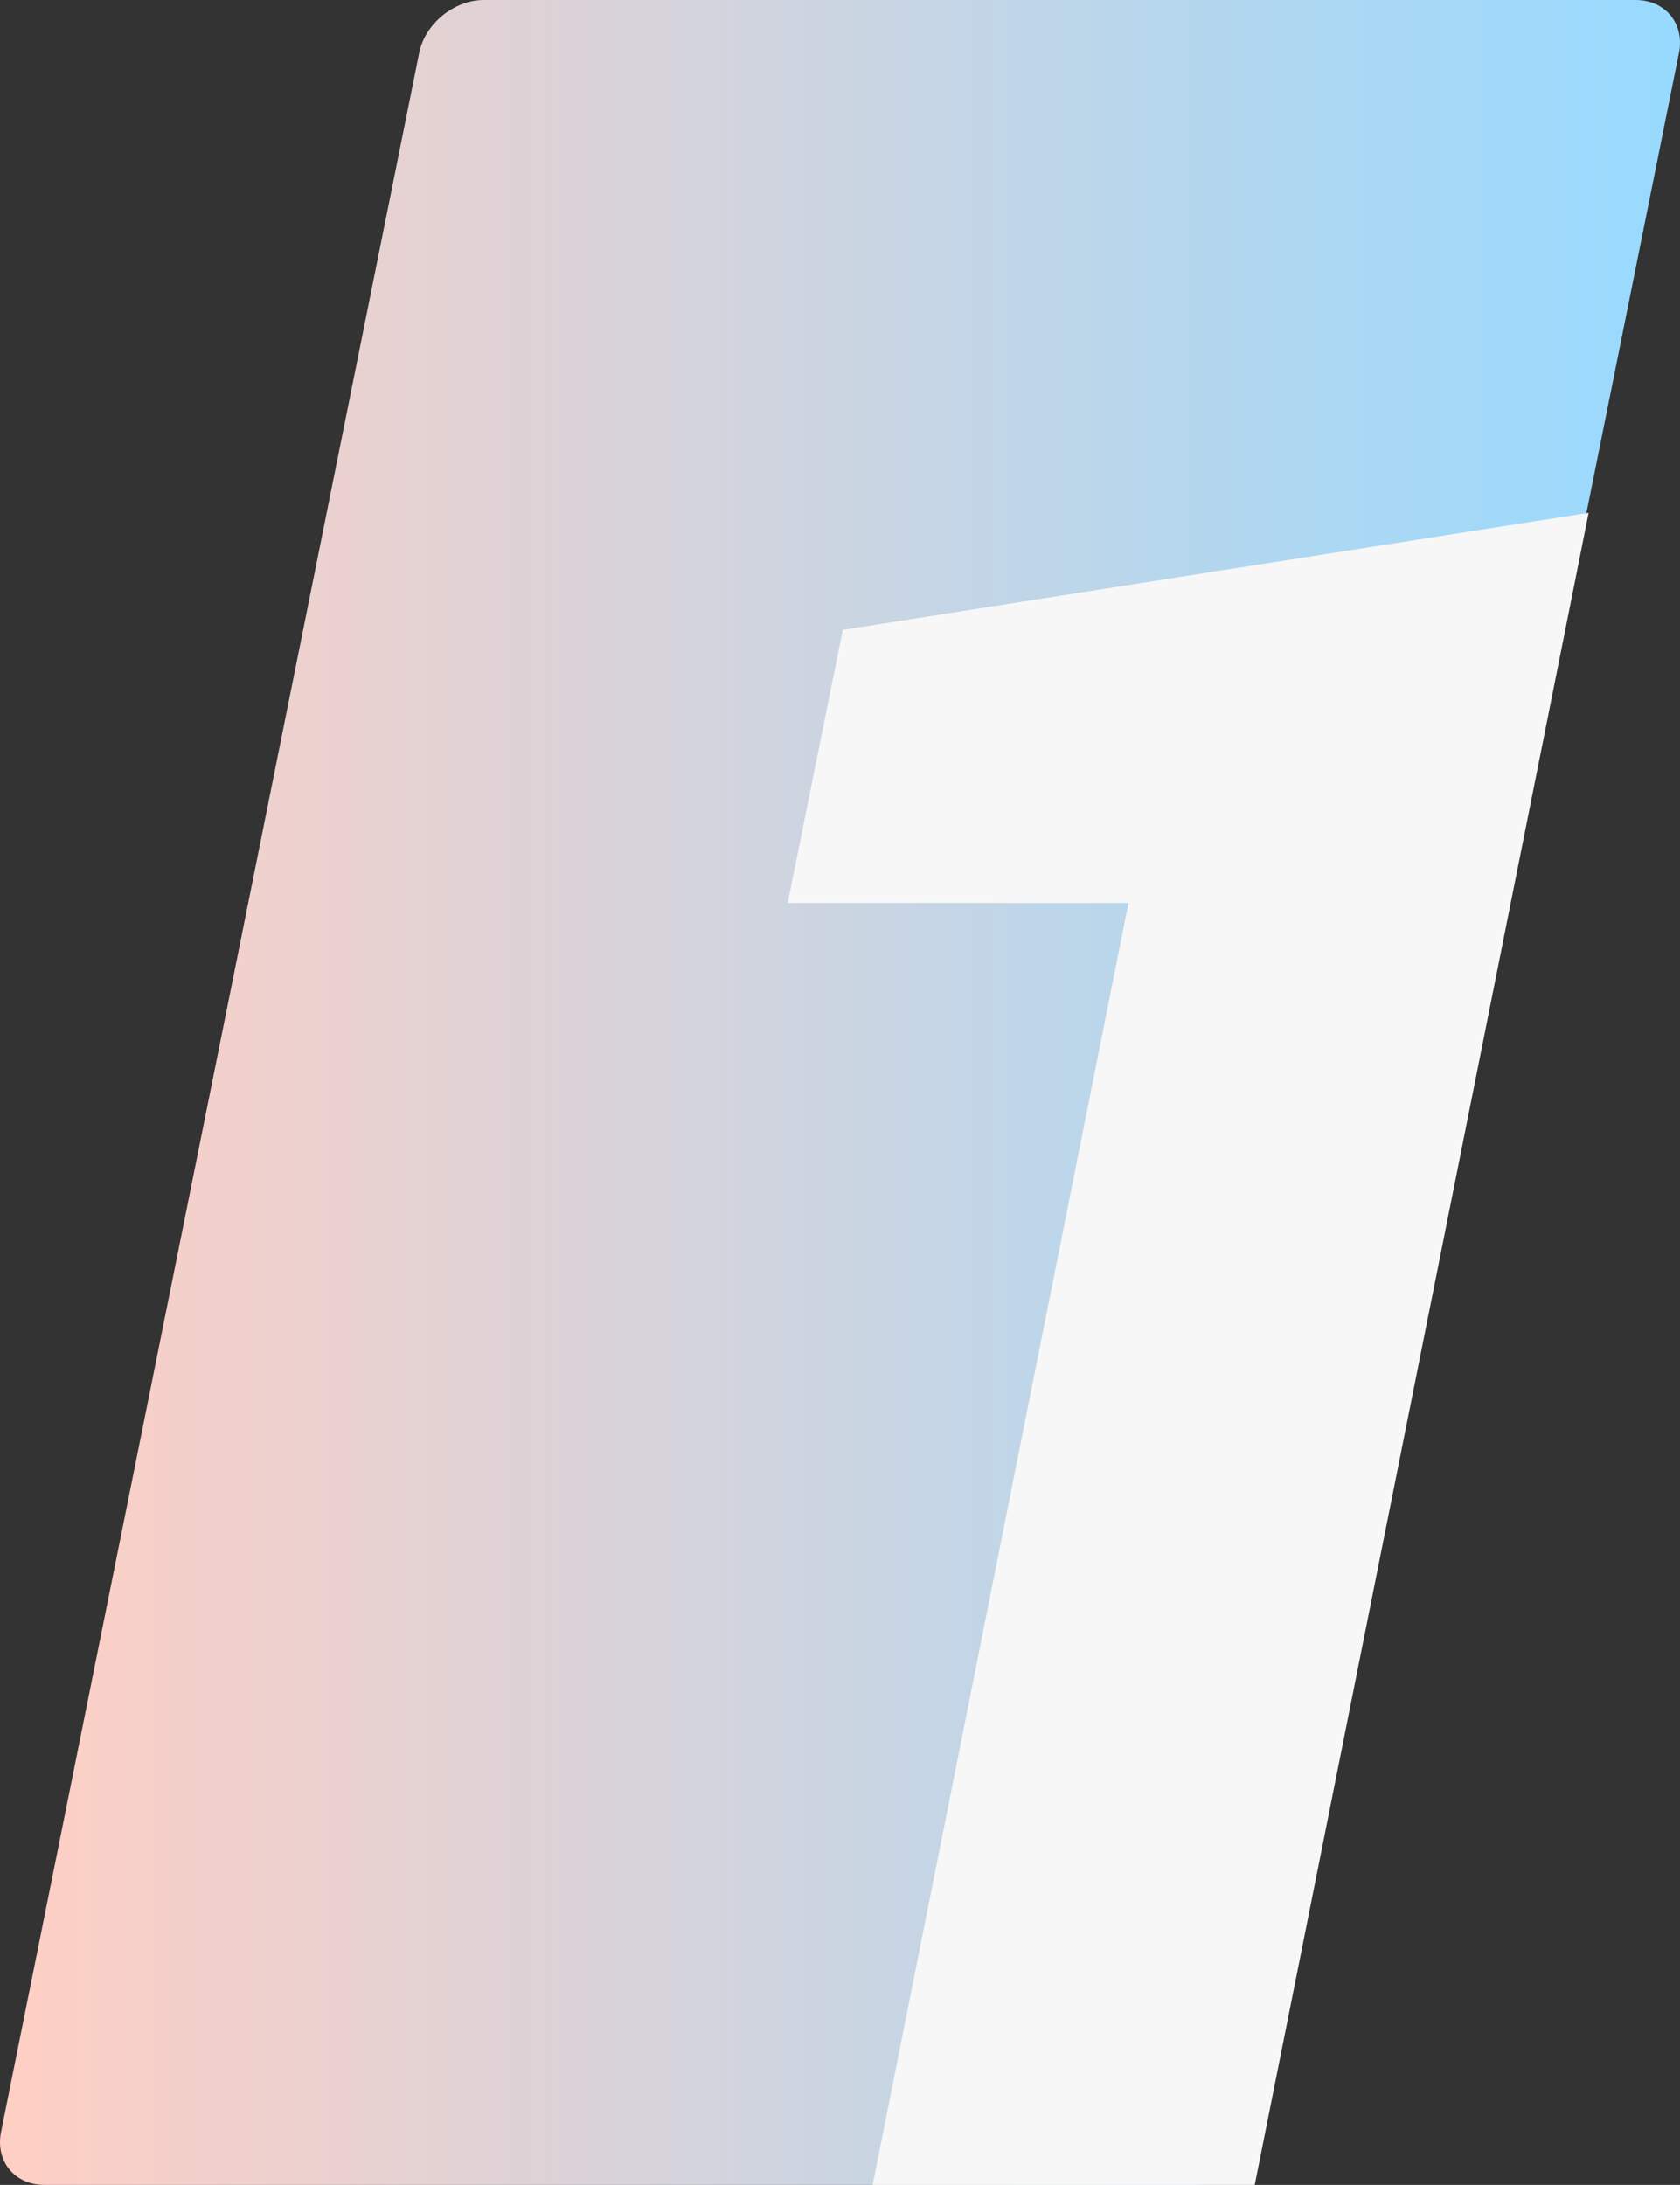
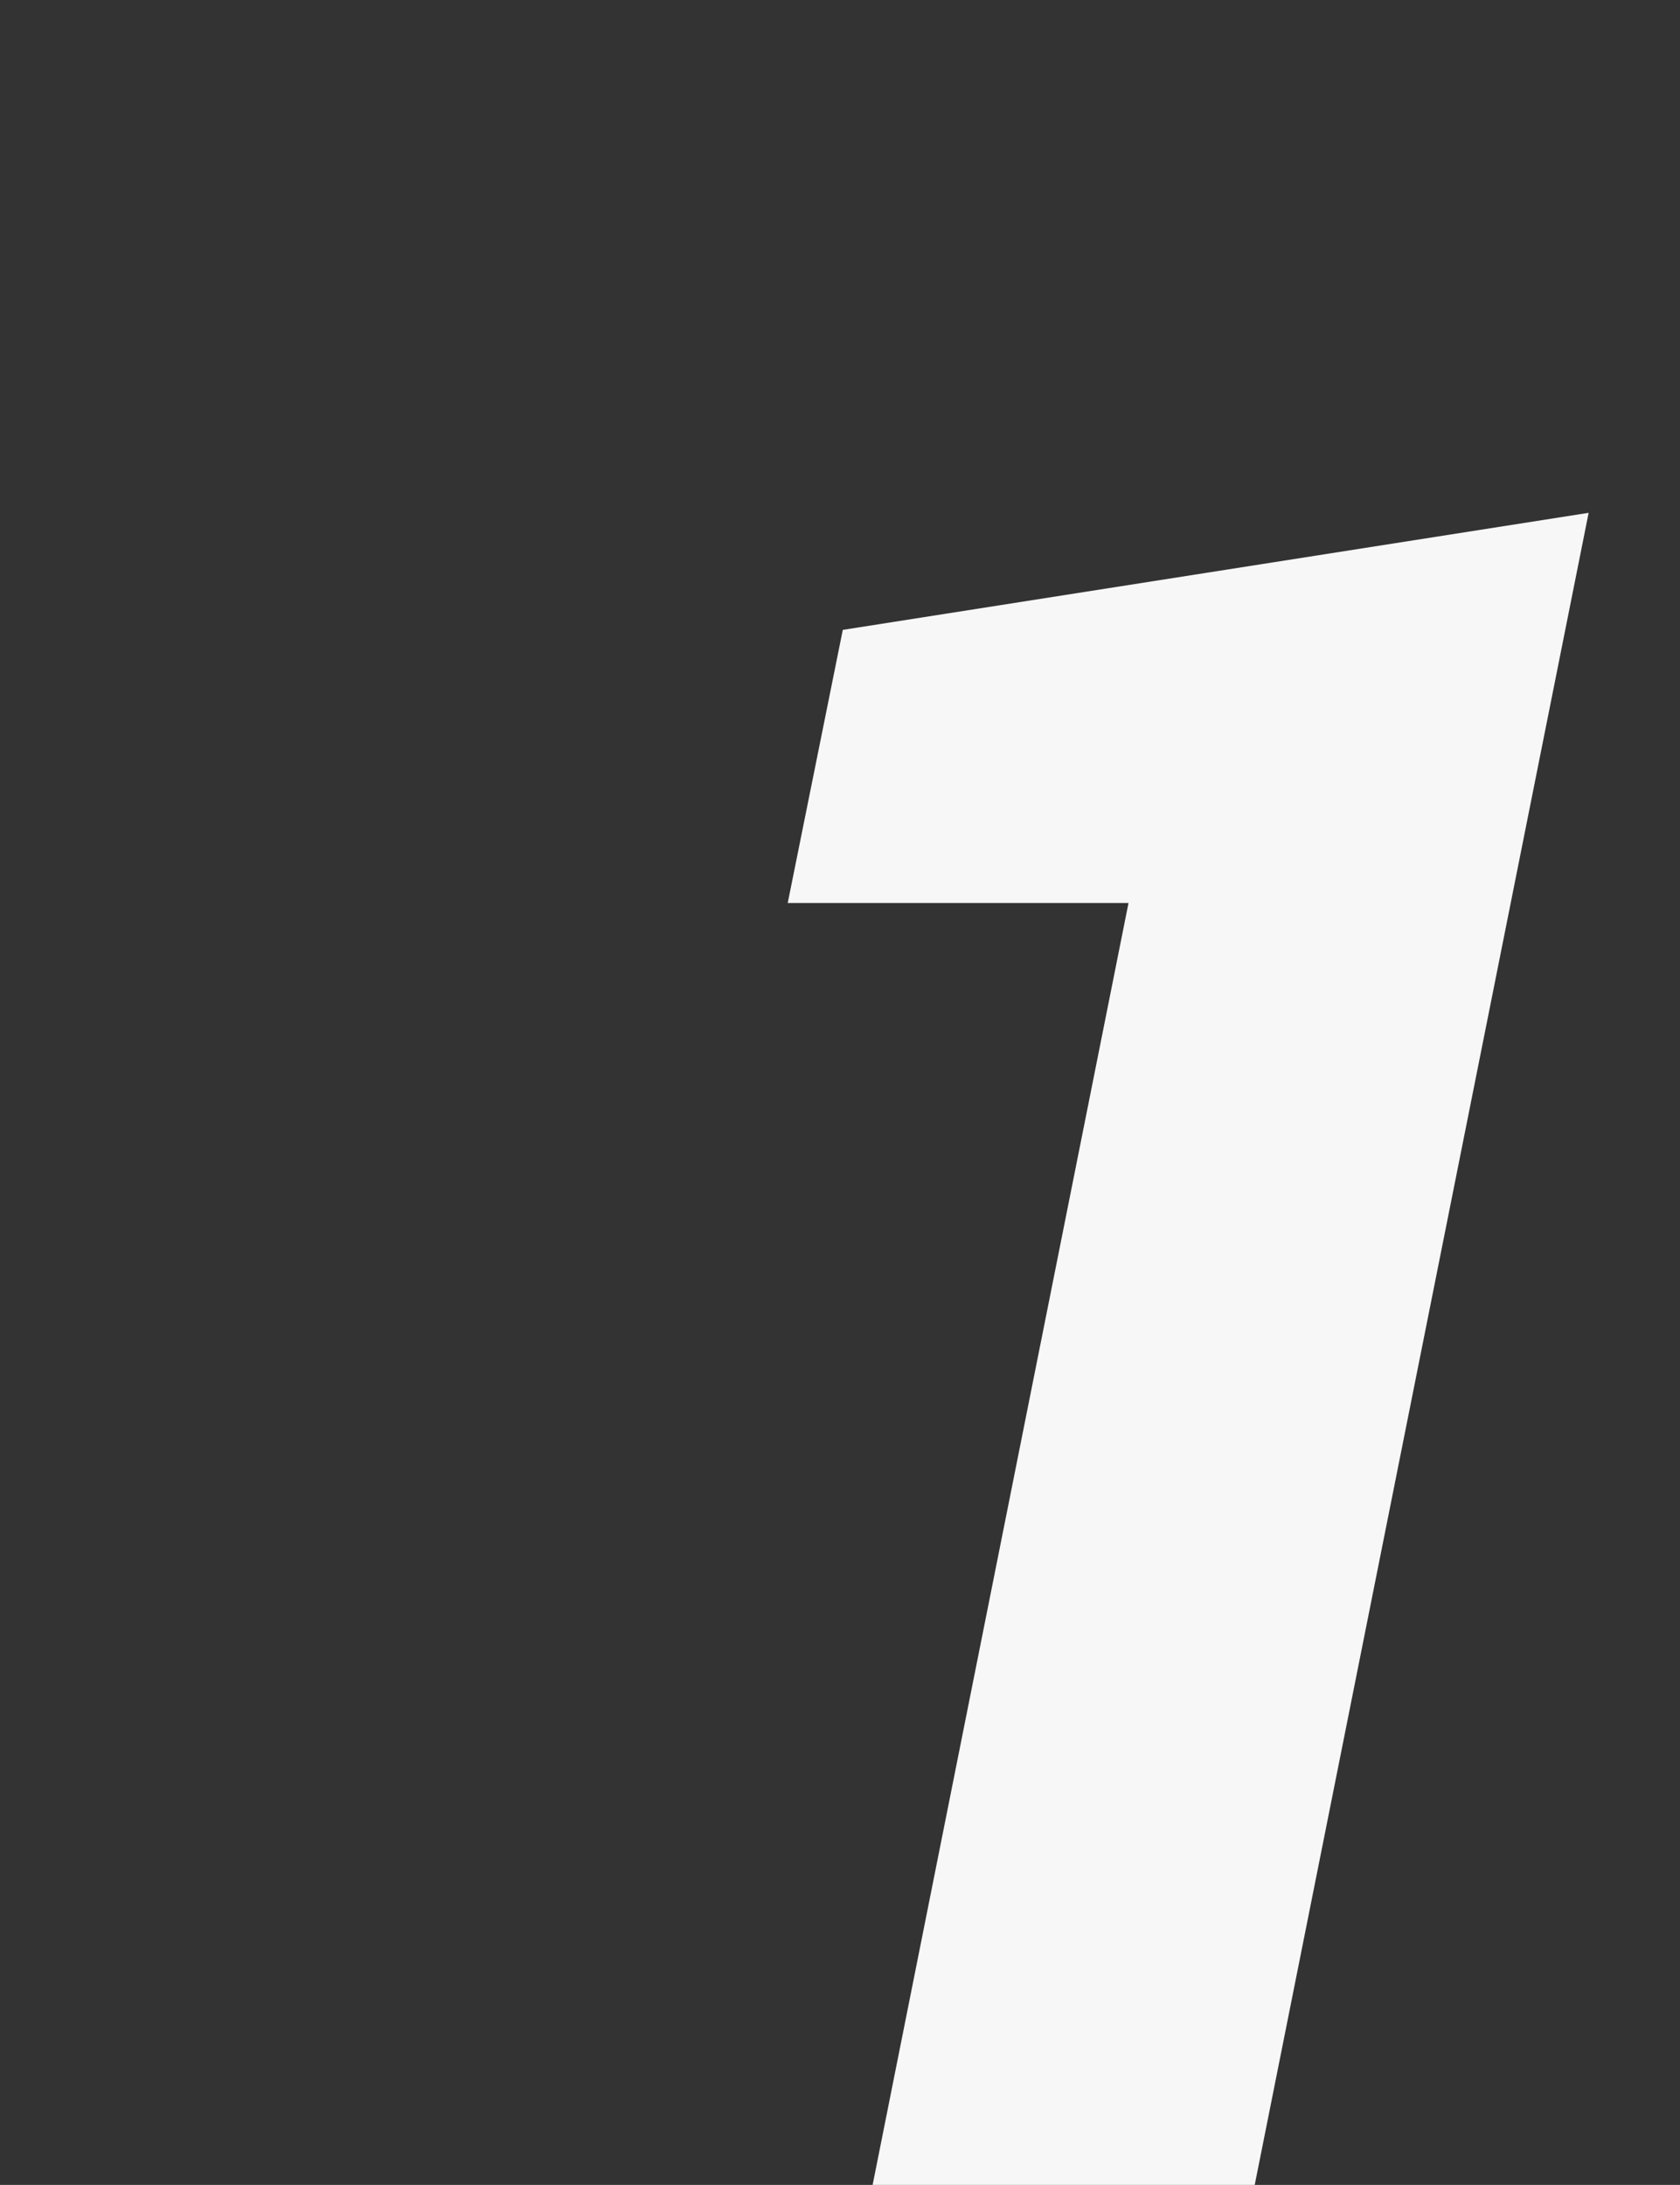
<svg xmlns="http://www.w3.org/2000/svg" id="Layer_1" data-name="Layer 1" width="623.229" height="810.41" viewBox="0 0 623.229 810.41">
  <rect x="0" y="0" width="623.229" height="810.41" fill="#333333" stroke="none" />
  <defs>
    <style>.cls-1{fill-rule:evenodd;fill:url(#linear-gradient);}.cls-2{fill:#f7f7f7;}</style>
    <linearGradient id="linear-gradient" y1="405.205" x2="623.229" y2="405.205" gradientUnits="userSpaceOnUse">
      <stop offset="0" stop-color="#ffcfc4" />
      <stop offset="1" stop-color="#97daff" />
    </linearGradient>
  </defs>
  <title>1s</title>
-   <path class="cls-1" d="M467.731,790.8c-2.169,10.784-12.944,19.607-23.944,19.607H16.441c-11,0-18.225-8.823-16.056-19.607L155.5,19.607C157.667,8.823,168.442,0,179.442,0H606.788c11,0,18.226,8.823,16.057,19.607Z" />
  <path class="cls-2" d="M465.464,810.41H323.717L418.64,334.938H292.219L312.65,233.631l276.685-43.419Z" />
</svg>